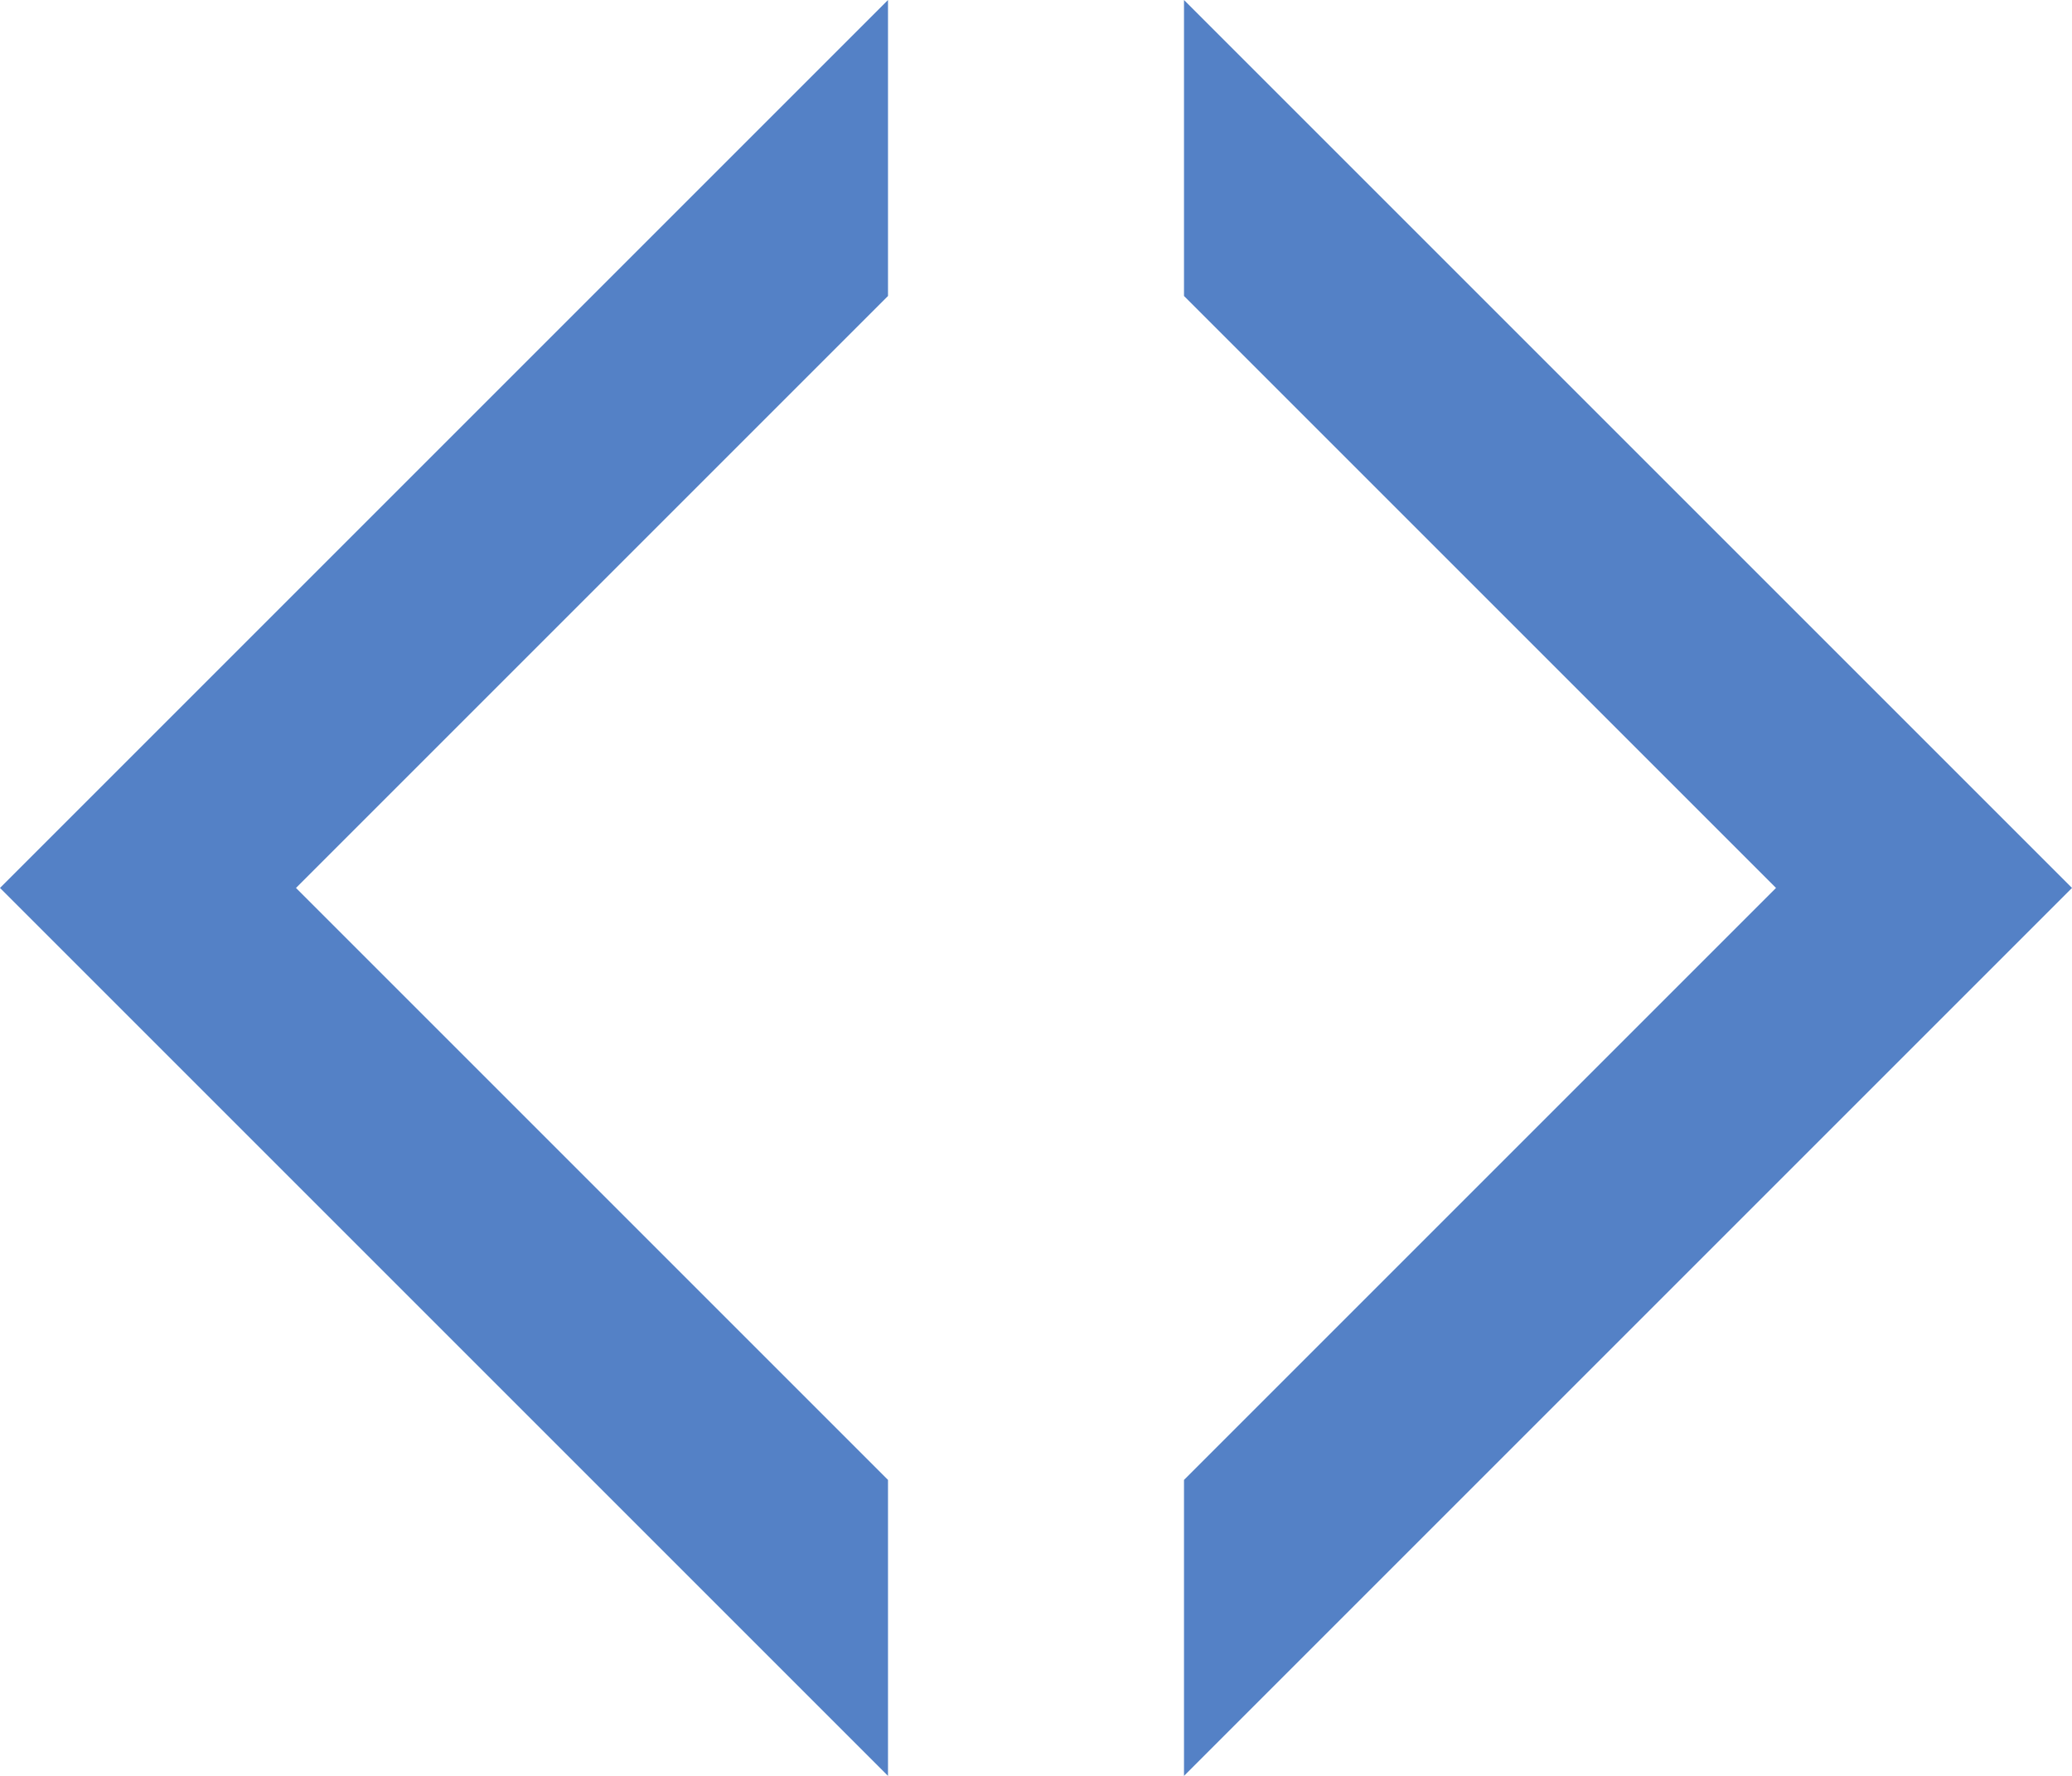
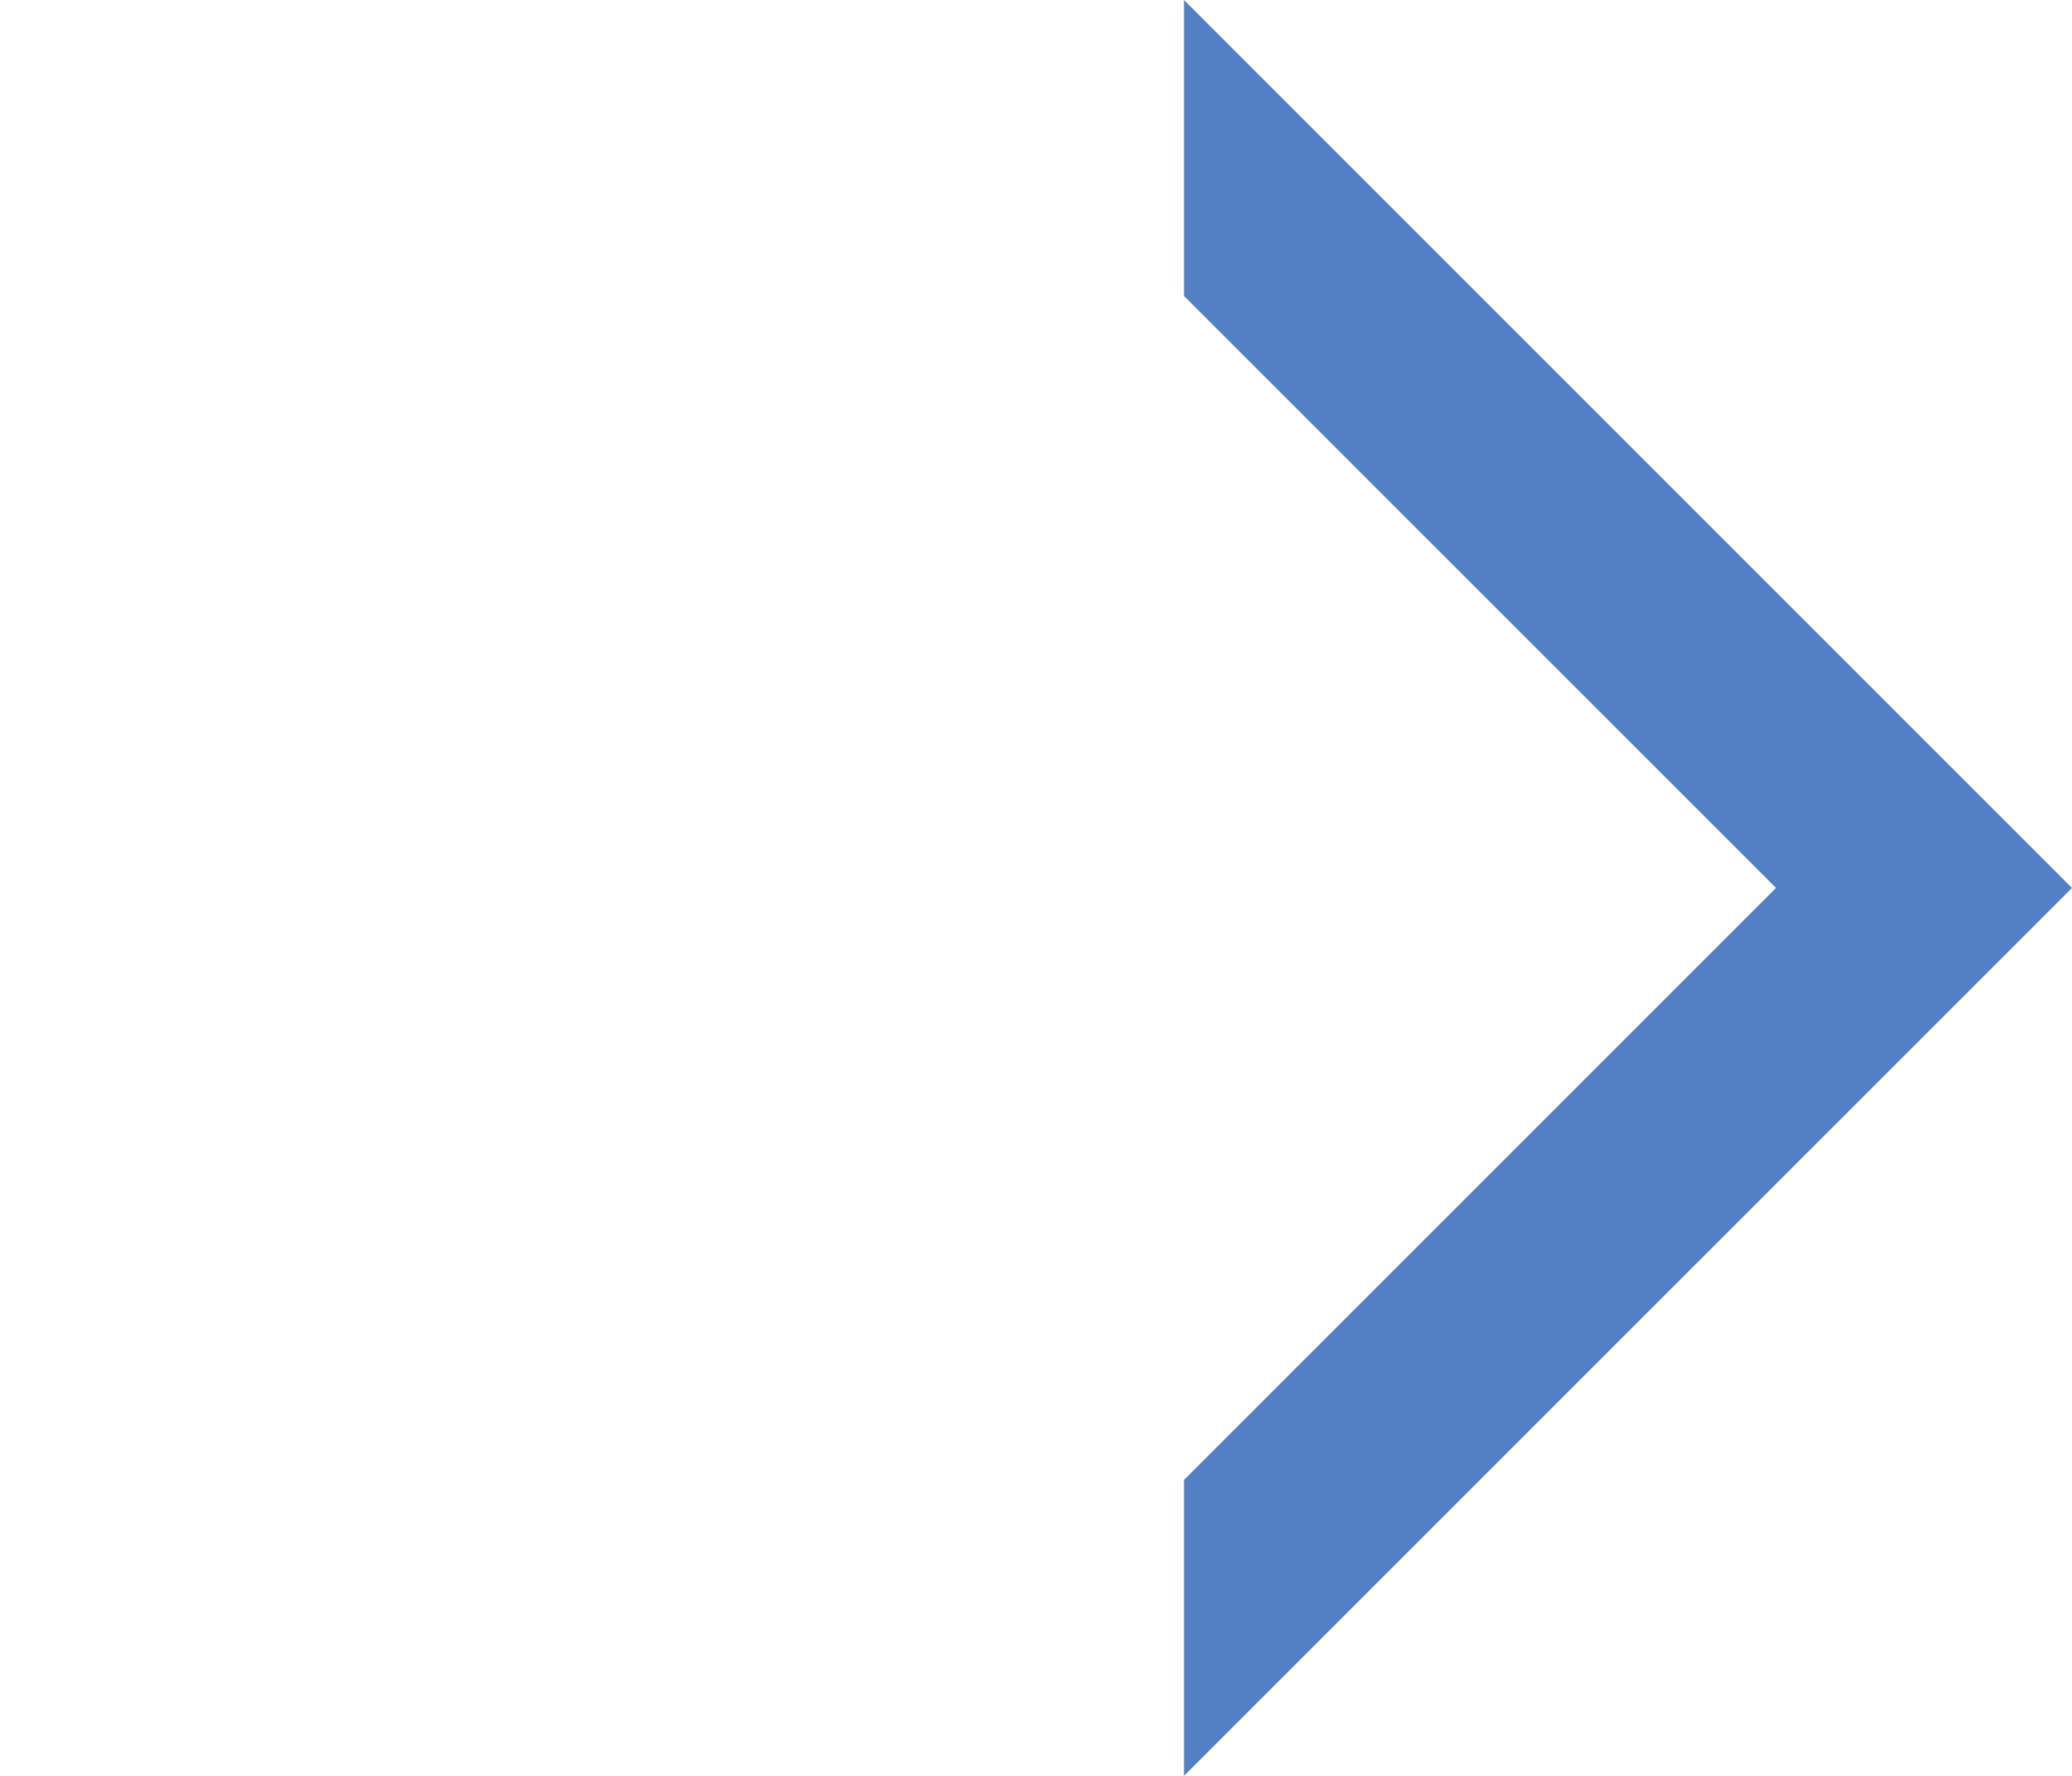
<svg xmlns="http://www.w3.org/2000/svg" width="21" height="18" viewBox="0 0 21 18" fill="none">
-   <path d="M9 3V0L0 9L9 18V15L3 9L9 3Z" fill="#5481C6" />
  <path d="M12 3V0L21 9L12 18V15L18 9L12 3Z" fill="#5481C6" />
</svg>